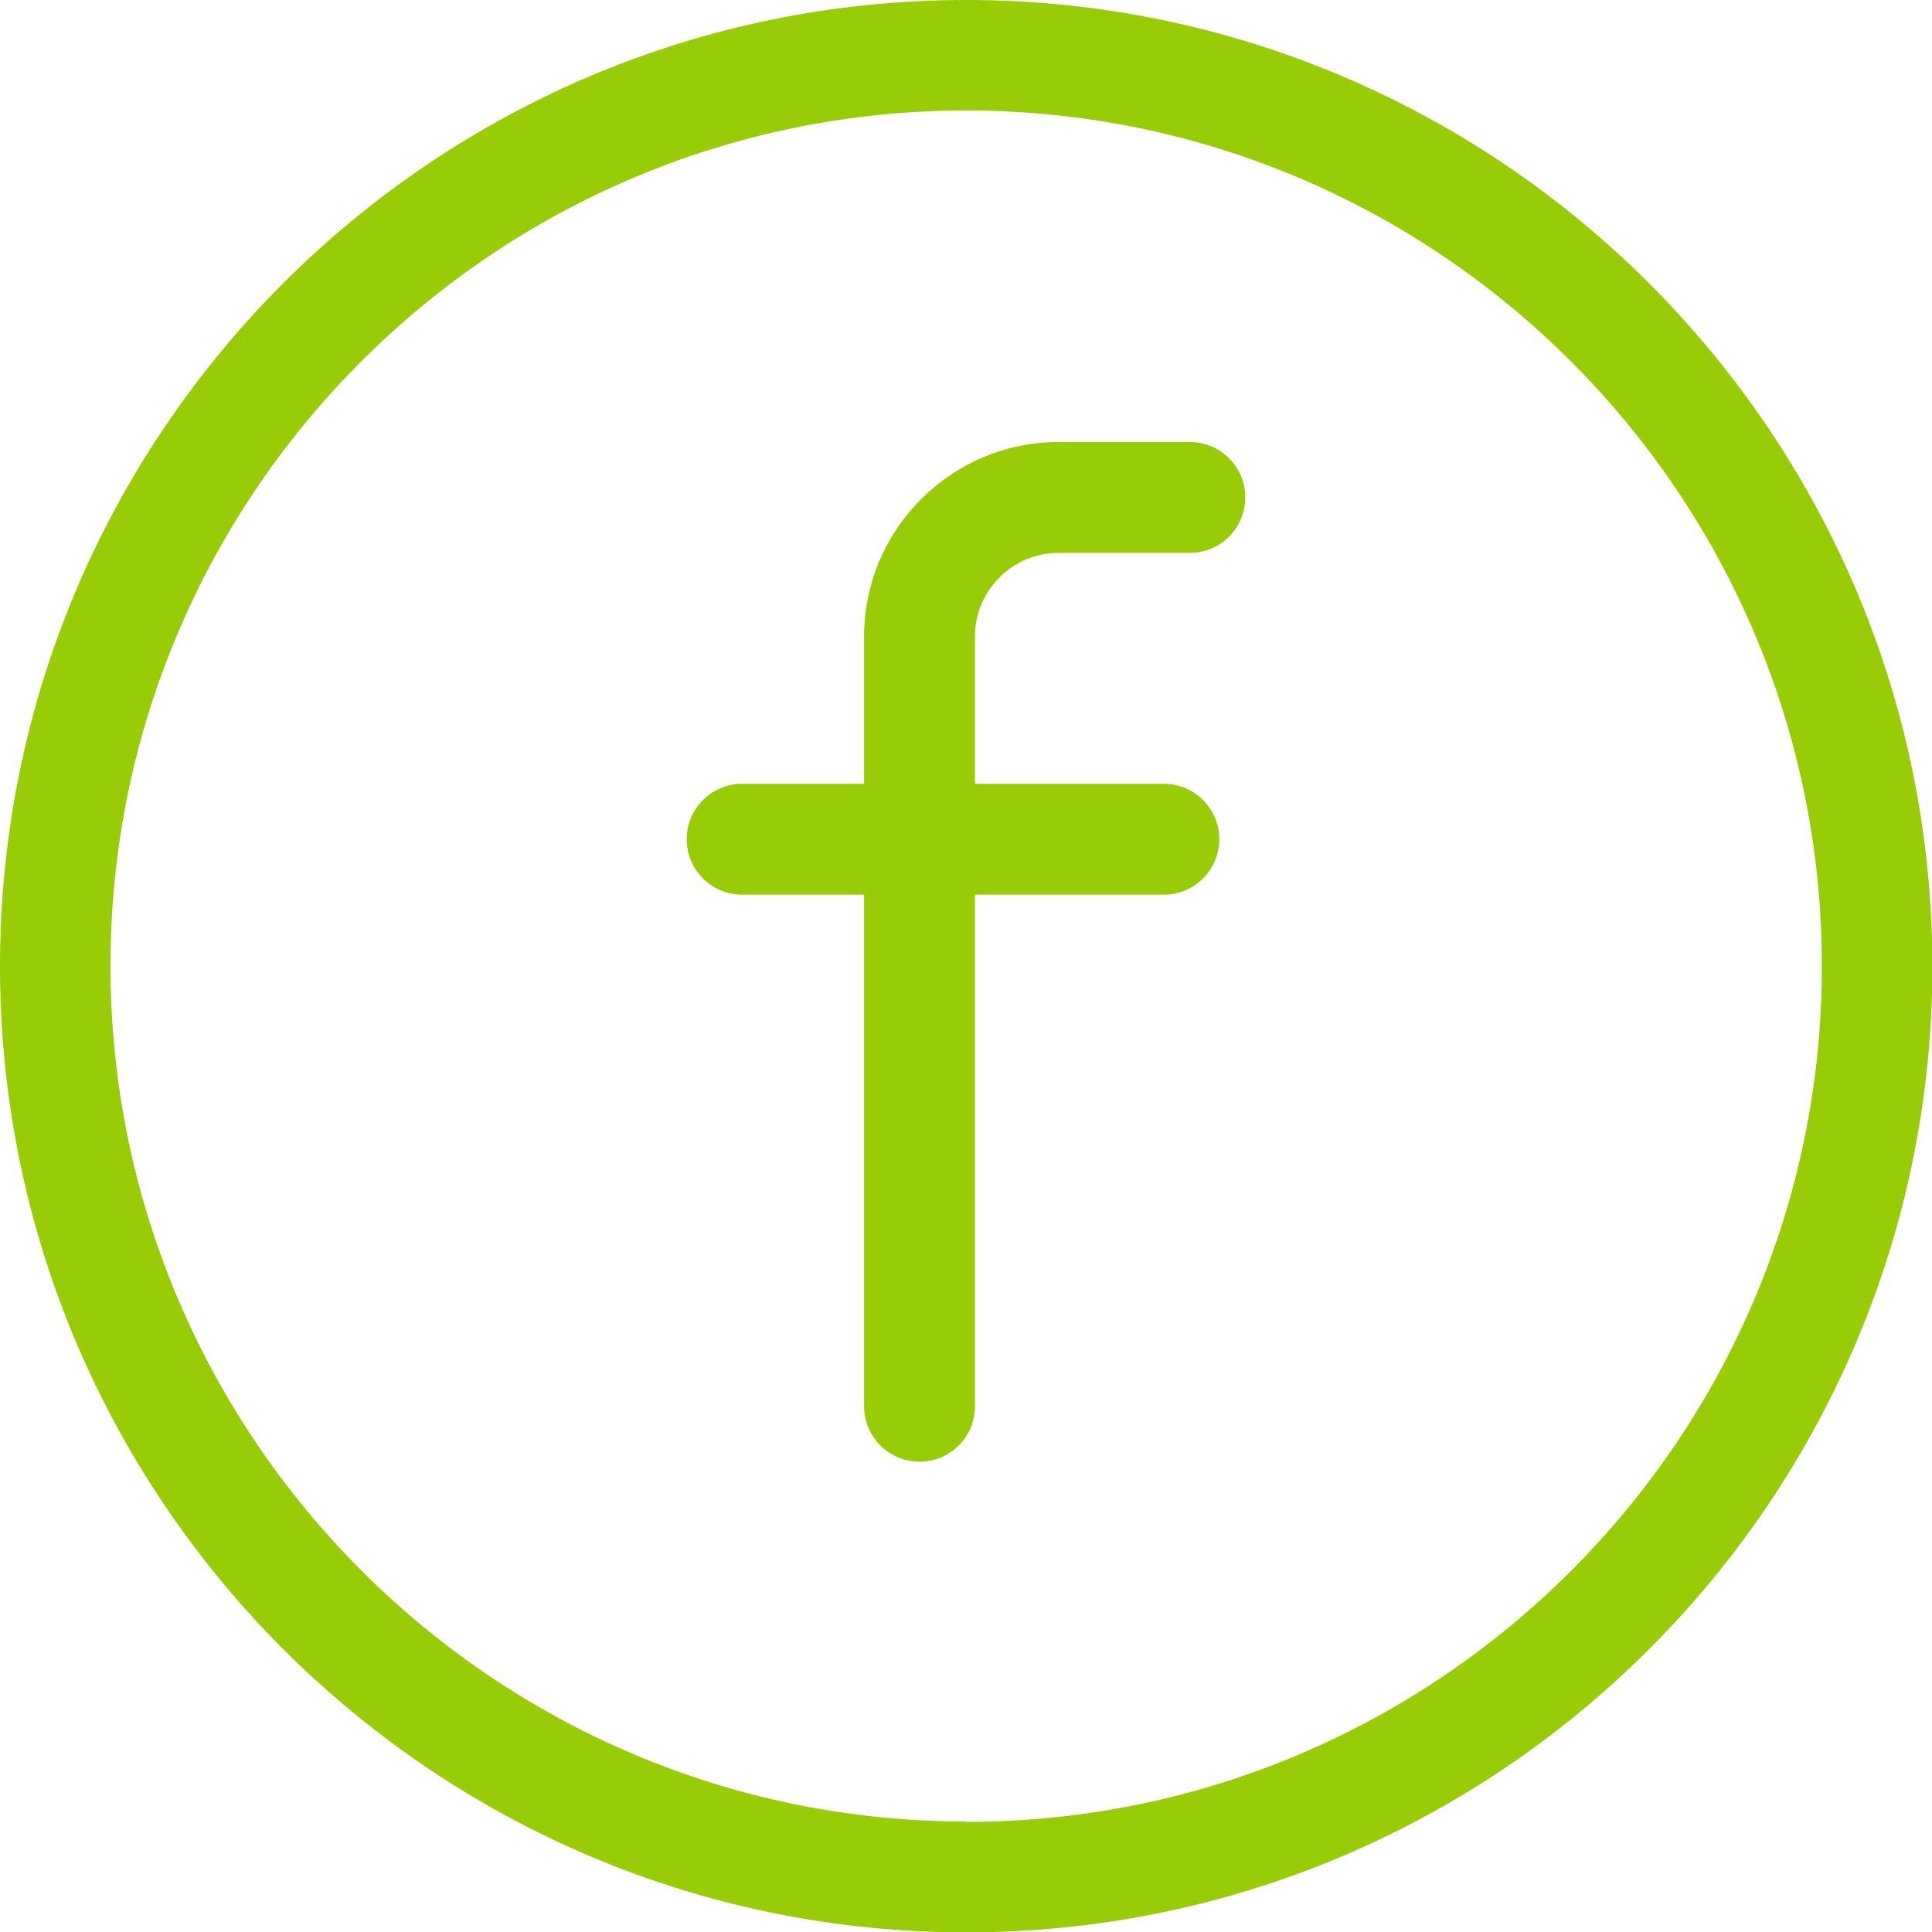
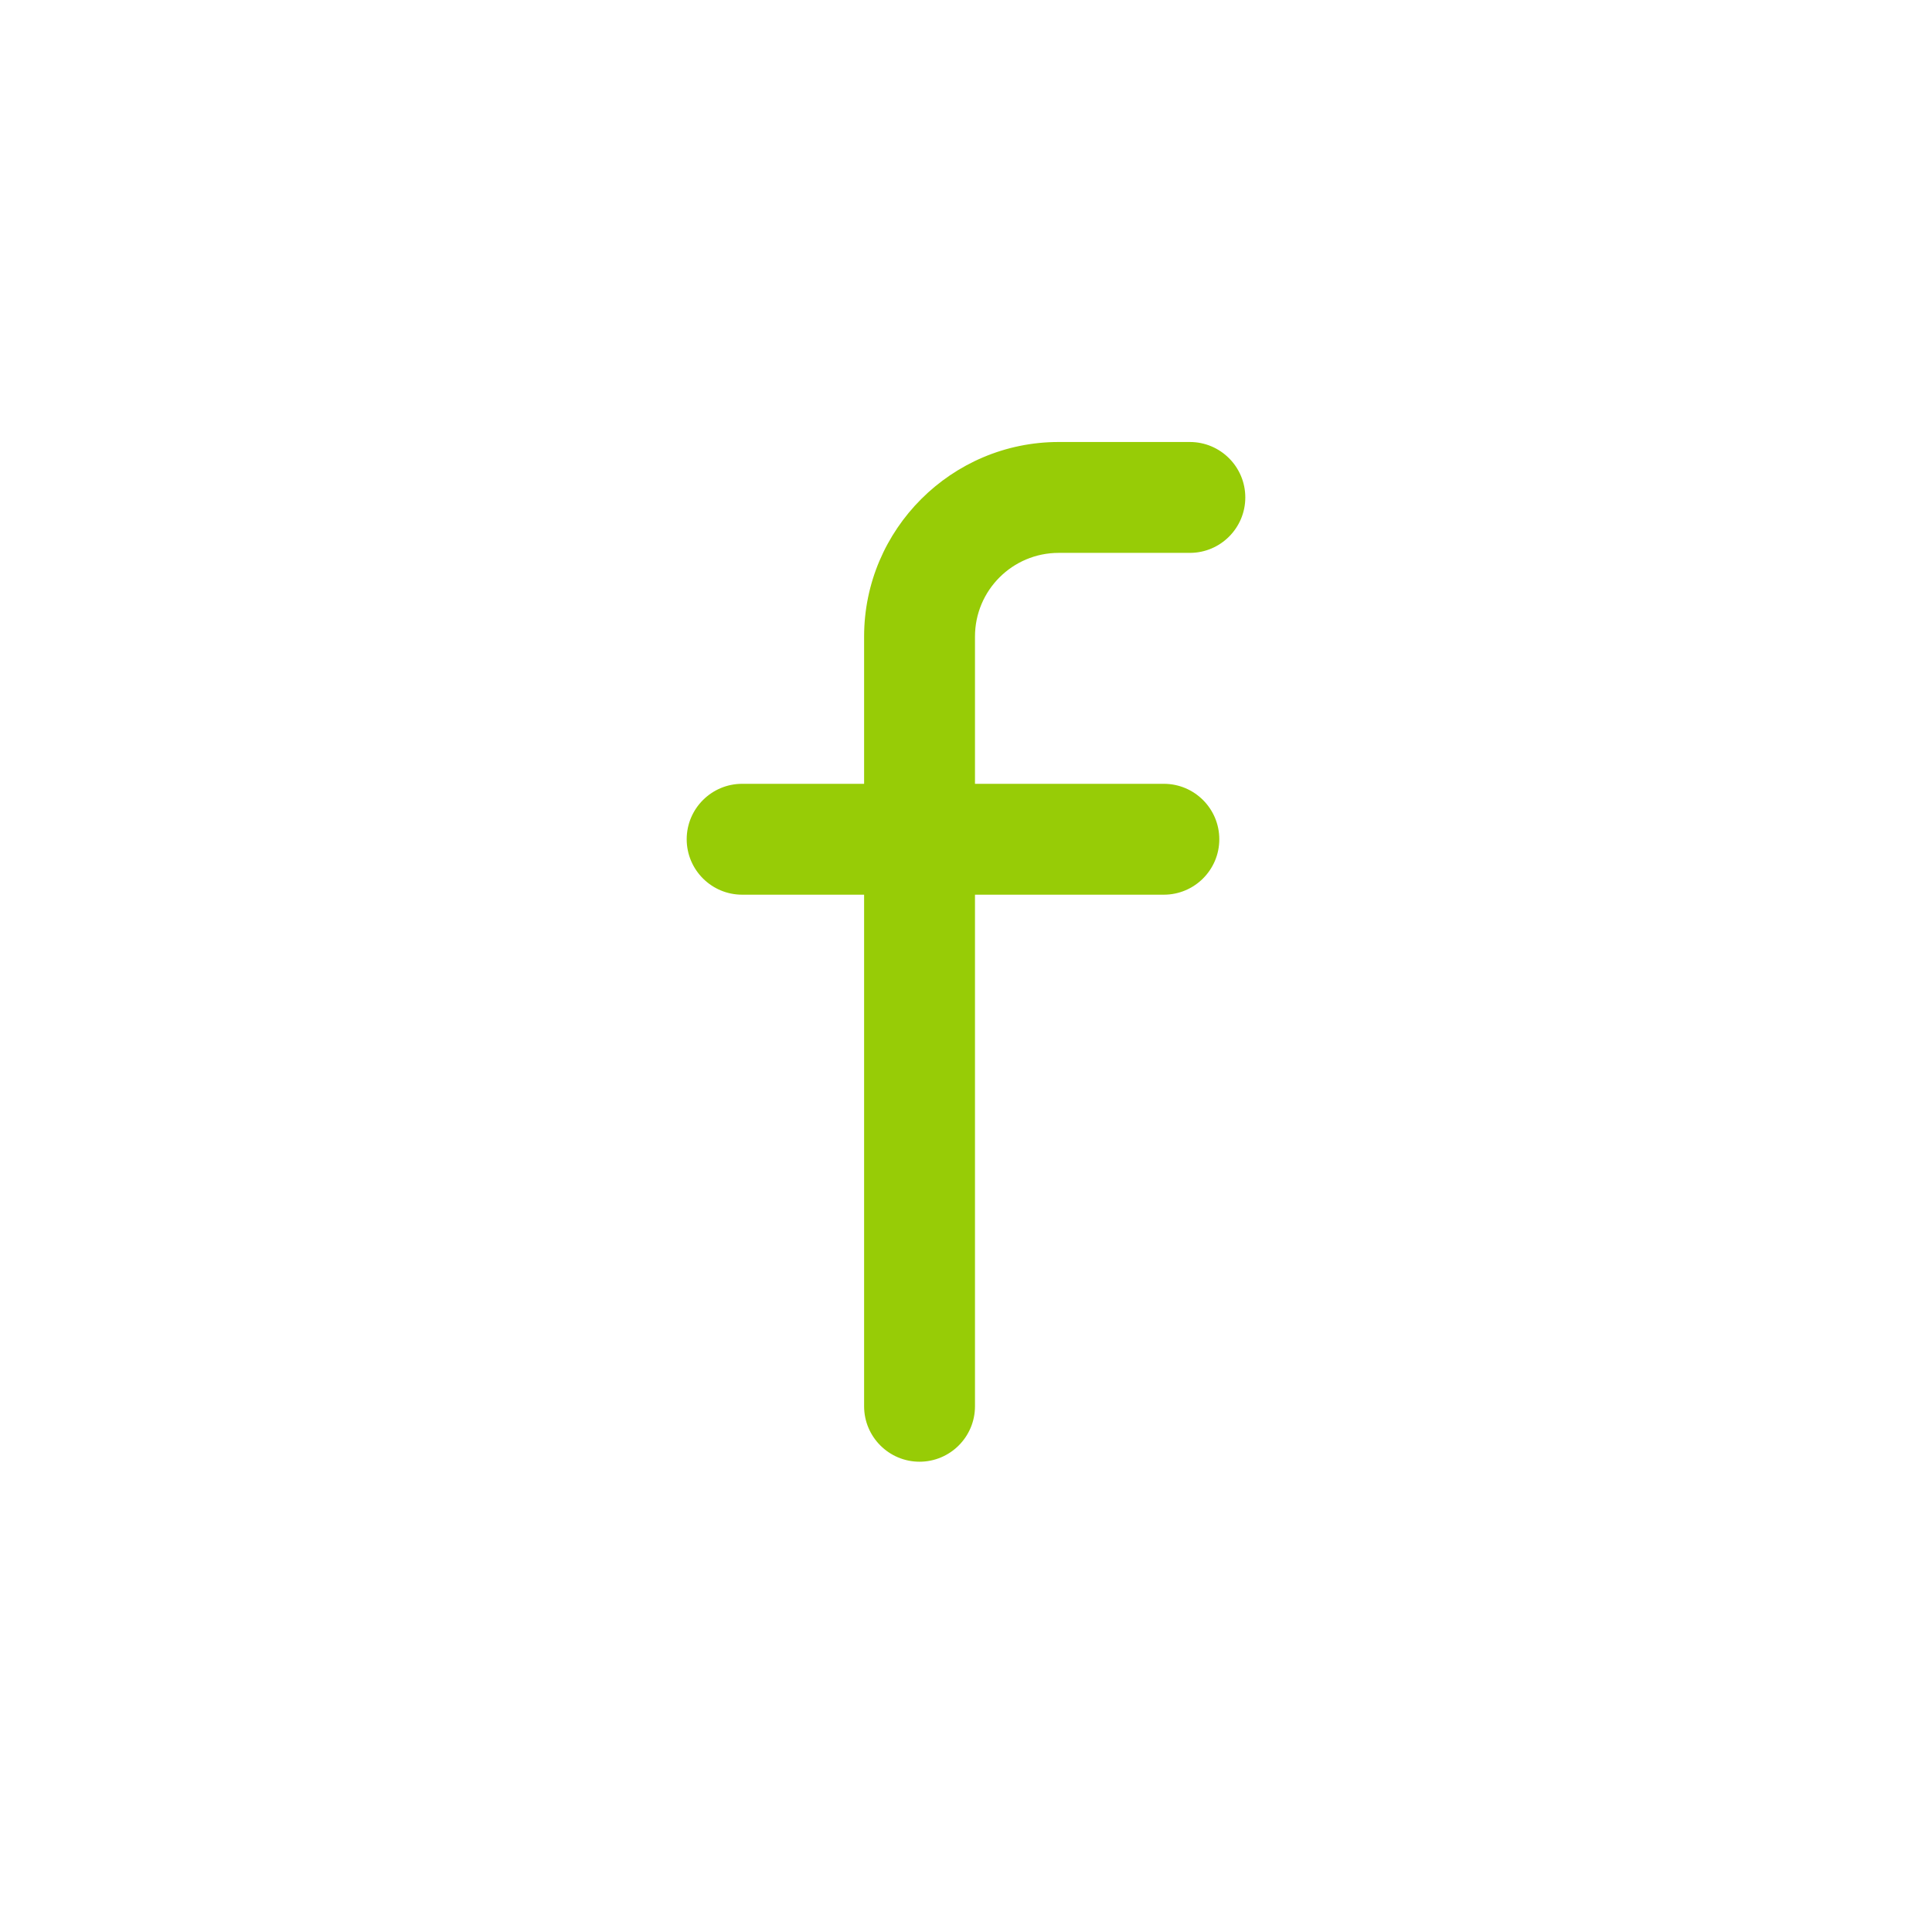
<svg xmlns="http://www.w3.org/2000/svg" id="Layer_1" viewBox="0 0 50.53 50.53">
  <defs>
    <style>.cls-1{fill:#97cc06;}</style>
  </defs>
-   <path class="cls-1" d="M25.27,0C11.33,0,0,11.33,0,25.27s11.33,25.27,25.27,25.27,25.27-11.33,25.27-25.27S39.2,0,25.27,0Zm0,47.64c-12.34,0-22.38-10.04-22.38-22.38S12.93,2.89,25.27,2.89s22.38,10.04,22.38,22.38-10.04,22.38-22.38,22.38Z" />
  <path class="cls-1" d="M31.12,11.56h-3.43c-2.8,0-5.09,2.28-5.09,5.09v3.85h-3.19c-.8,0-1.45,.65-1.45,1.45s.65,1.45,1.45,1.45h3.19v13.38c0,.8,.65,1.45,1.45,1.45s1.45-.65,1.45-1.45v-13.38h4.94c.8,0,1.45-.65,1.45-1.45s-.65-1.45-1.45-1.45h-4.94v-3.85c0-1.21,.98-2.19,2.19-2.19h3.43c.8,0,1.45-.65,1.45-1.45s-.65-1.45-1.45-1.45Z" />
</svg>